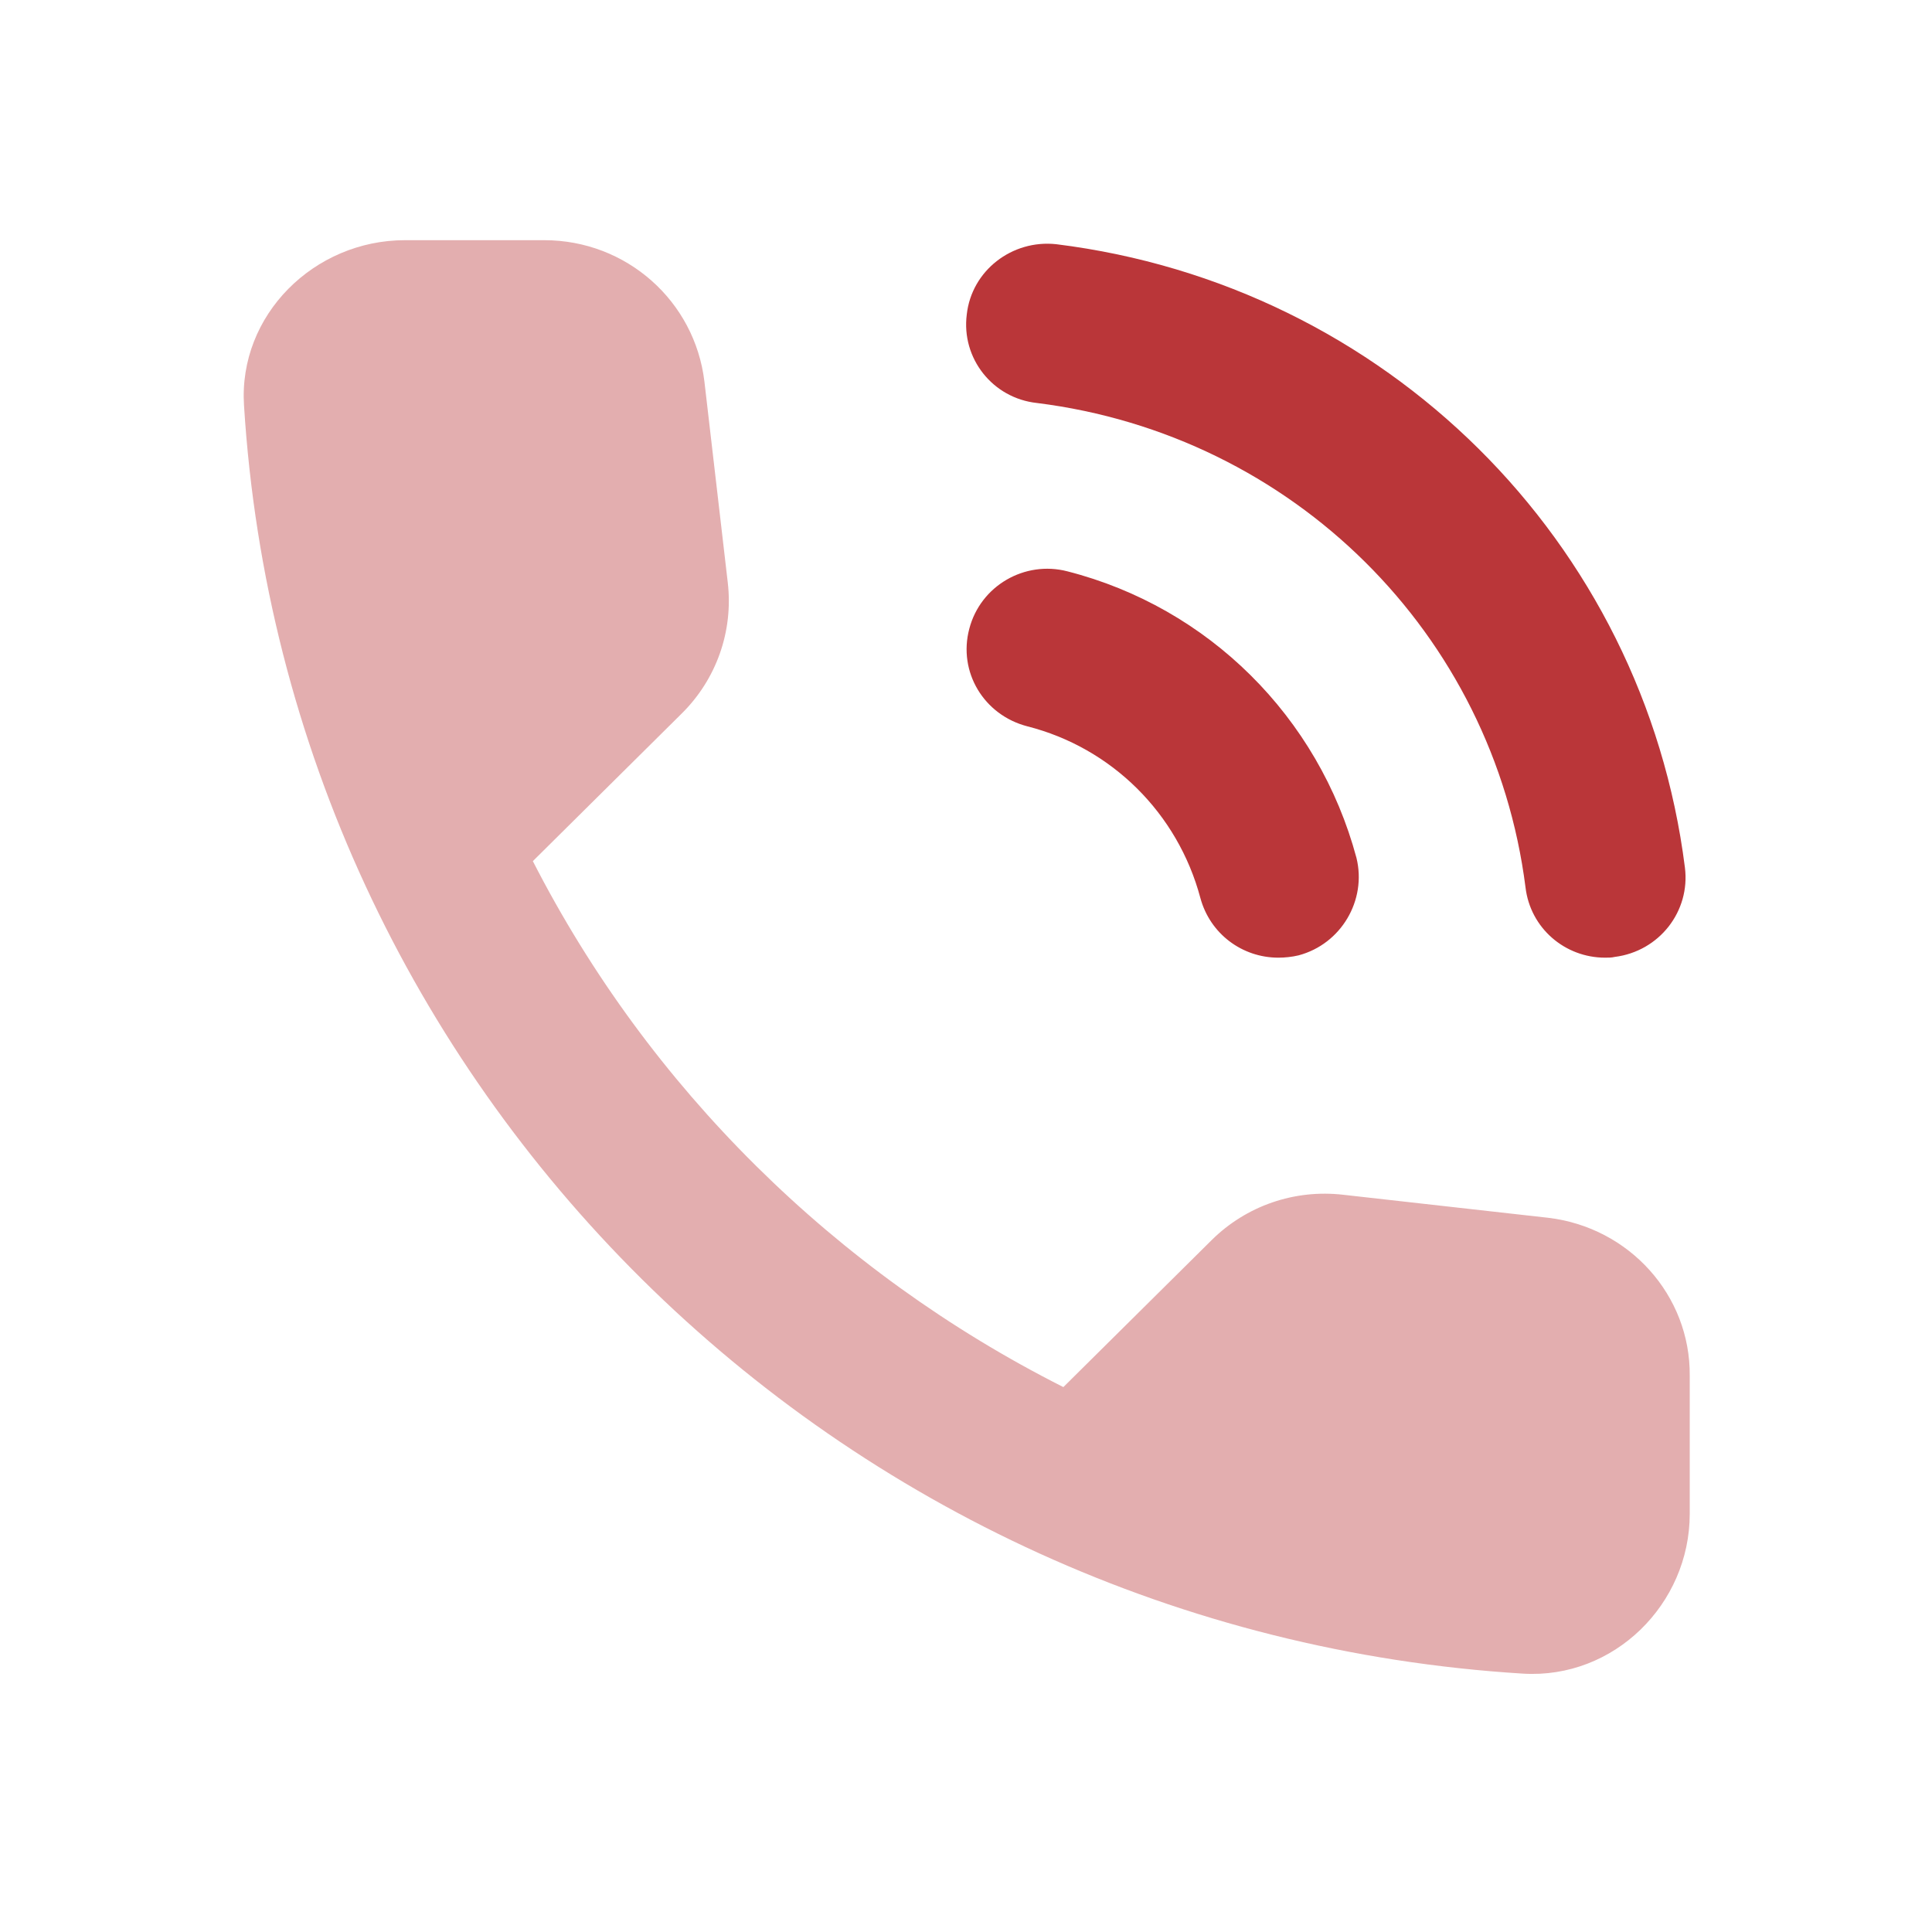
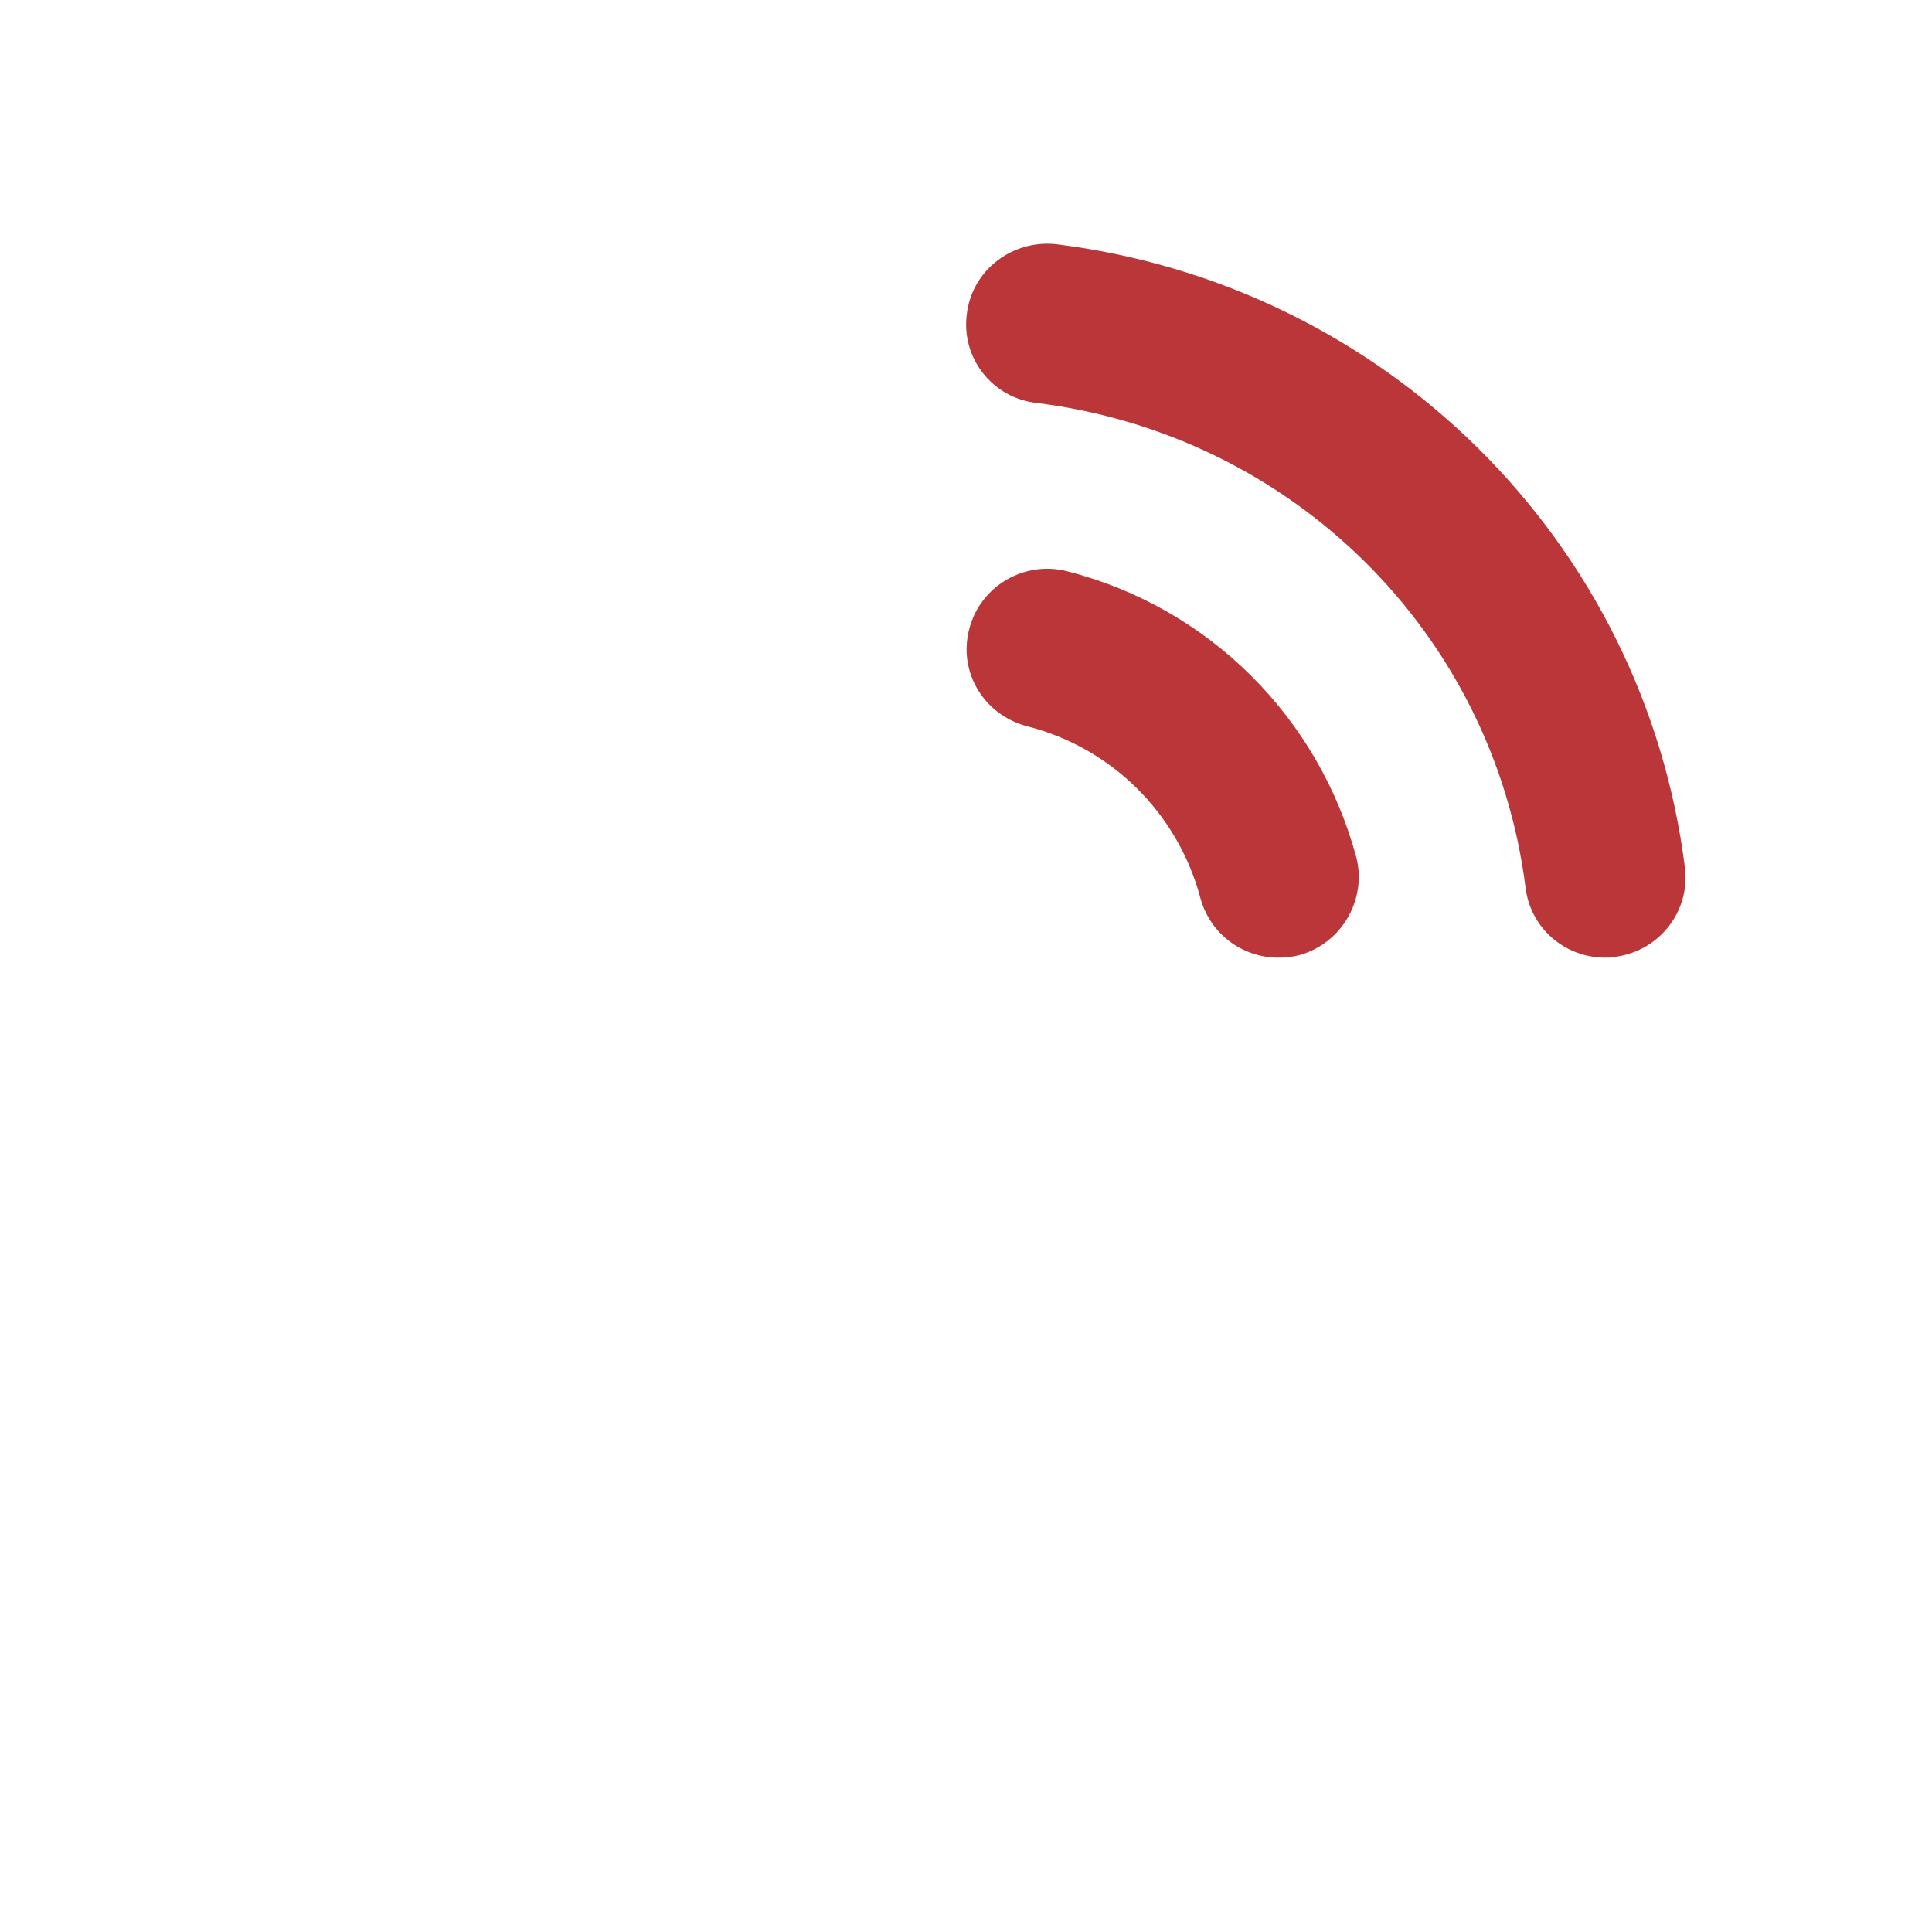
<svg xmlns="http://www.w3.org/2000/svg" width="116" height="115" viewBox="0 0 116 115" fill="none">
  <path d="M63.417 14.662C83.184 17.112 98.693 32.487 101.164 52.084C101.5 54.717 99.621 57.12 96.953 57.454C96.767 57.5 96.57 57.5 96.373 57.5C93.96 57.5 91.884 55.729 91.594 53.279C89.656 38.042 77.627 26.116 62.257 24.196C59.601 23.909 57.71 21.517 58.046 18.883C58.336 16.25 60.761 14.375 63.417 14.662ZM58.197 37.755C58.87 35.167 61.526 33.638 64.09 34.304C72.546 36.467 79.17 43.033 81.444 51.508C82.07 54.05 80.527 56.684 77.964 57.362C77.581 57.454 77.14 57.5 76.757 57.5C74.576 57.5 72.651 56.062 72.071 53.912C70.714 48.829 66.746 44.896 61.677 43.608C59.067 42.929 57.513 40.342 58.197 37.755Z" fill="#BA3639" />
-   <path opacity="0.4" d="M92.951 73.117L80.666 71.737C77.72 71.392 74.82 72.404 72.744 74.463L63.846 83.283C50.17 76.383 38.953 65.308 31.993 51.704L40.936 42.837C43.013 40.779 44.034 37.904 43.697 34.983L42.294 22.908C41.714 18.067 37.607 14.421 32.677 14.421H24.314C18.85 14.421 14.303 18.929 14.651 24.346C17.203 65.263 50.216 97.945 91.443 100.487C96.906 100.82 101.454 96.312 101.454 90.896V82.605C101.5 77.775 97.823 73.692 92.951 73.117Z" fill="#BA3639" />
</svg>